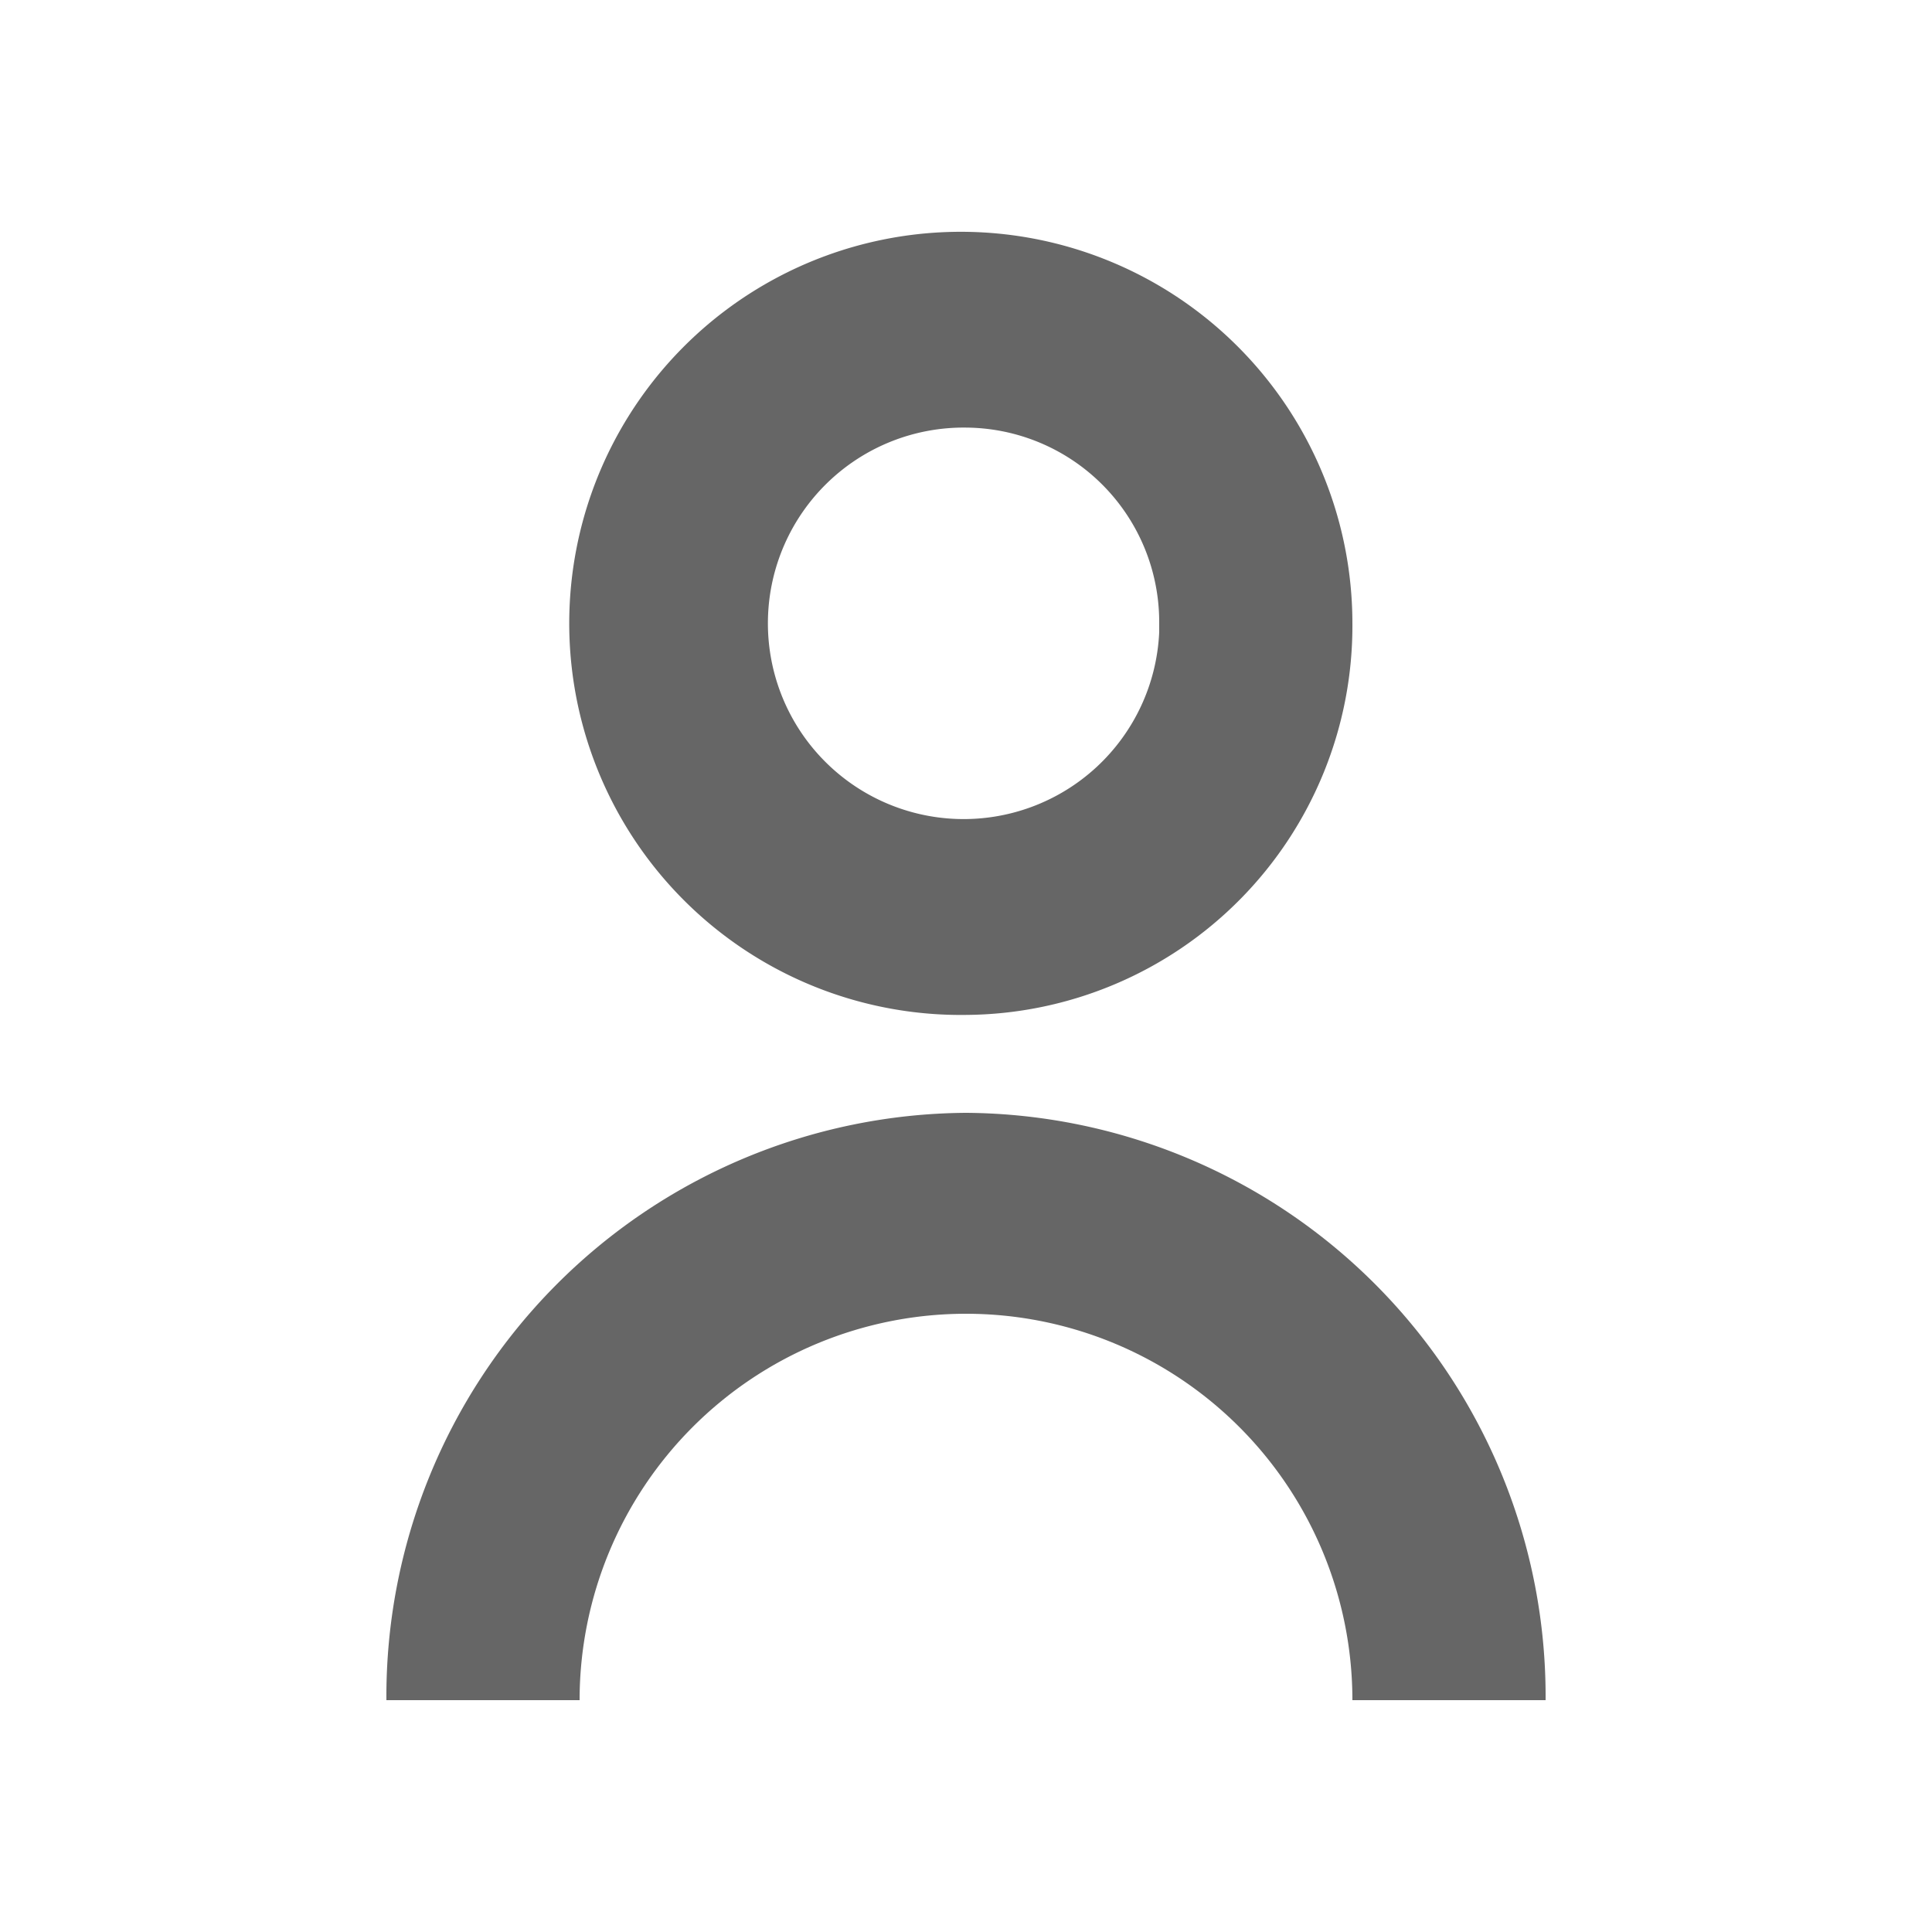
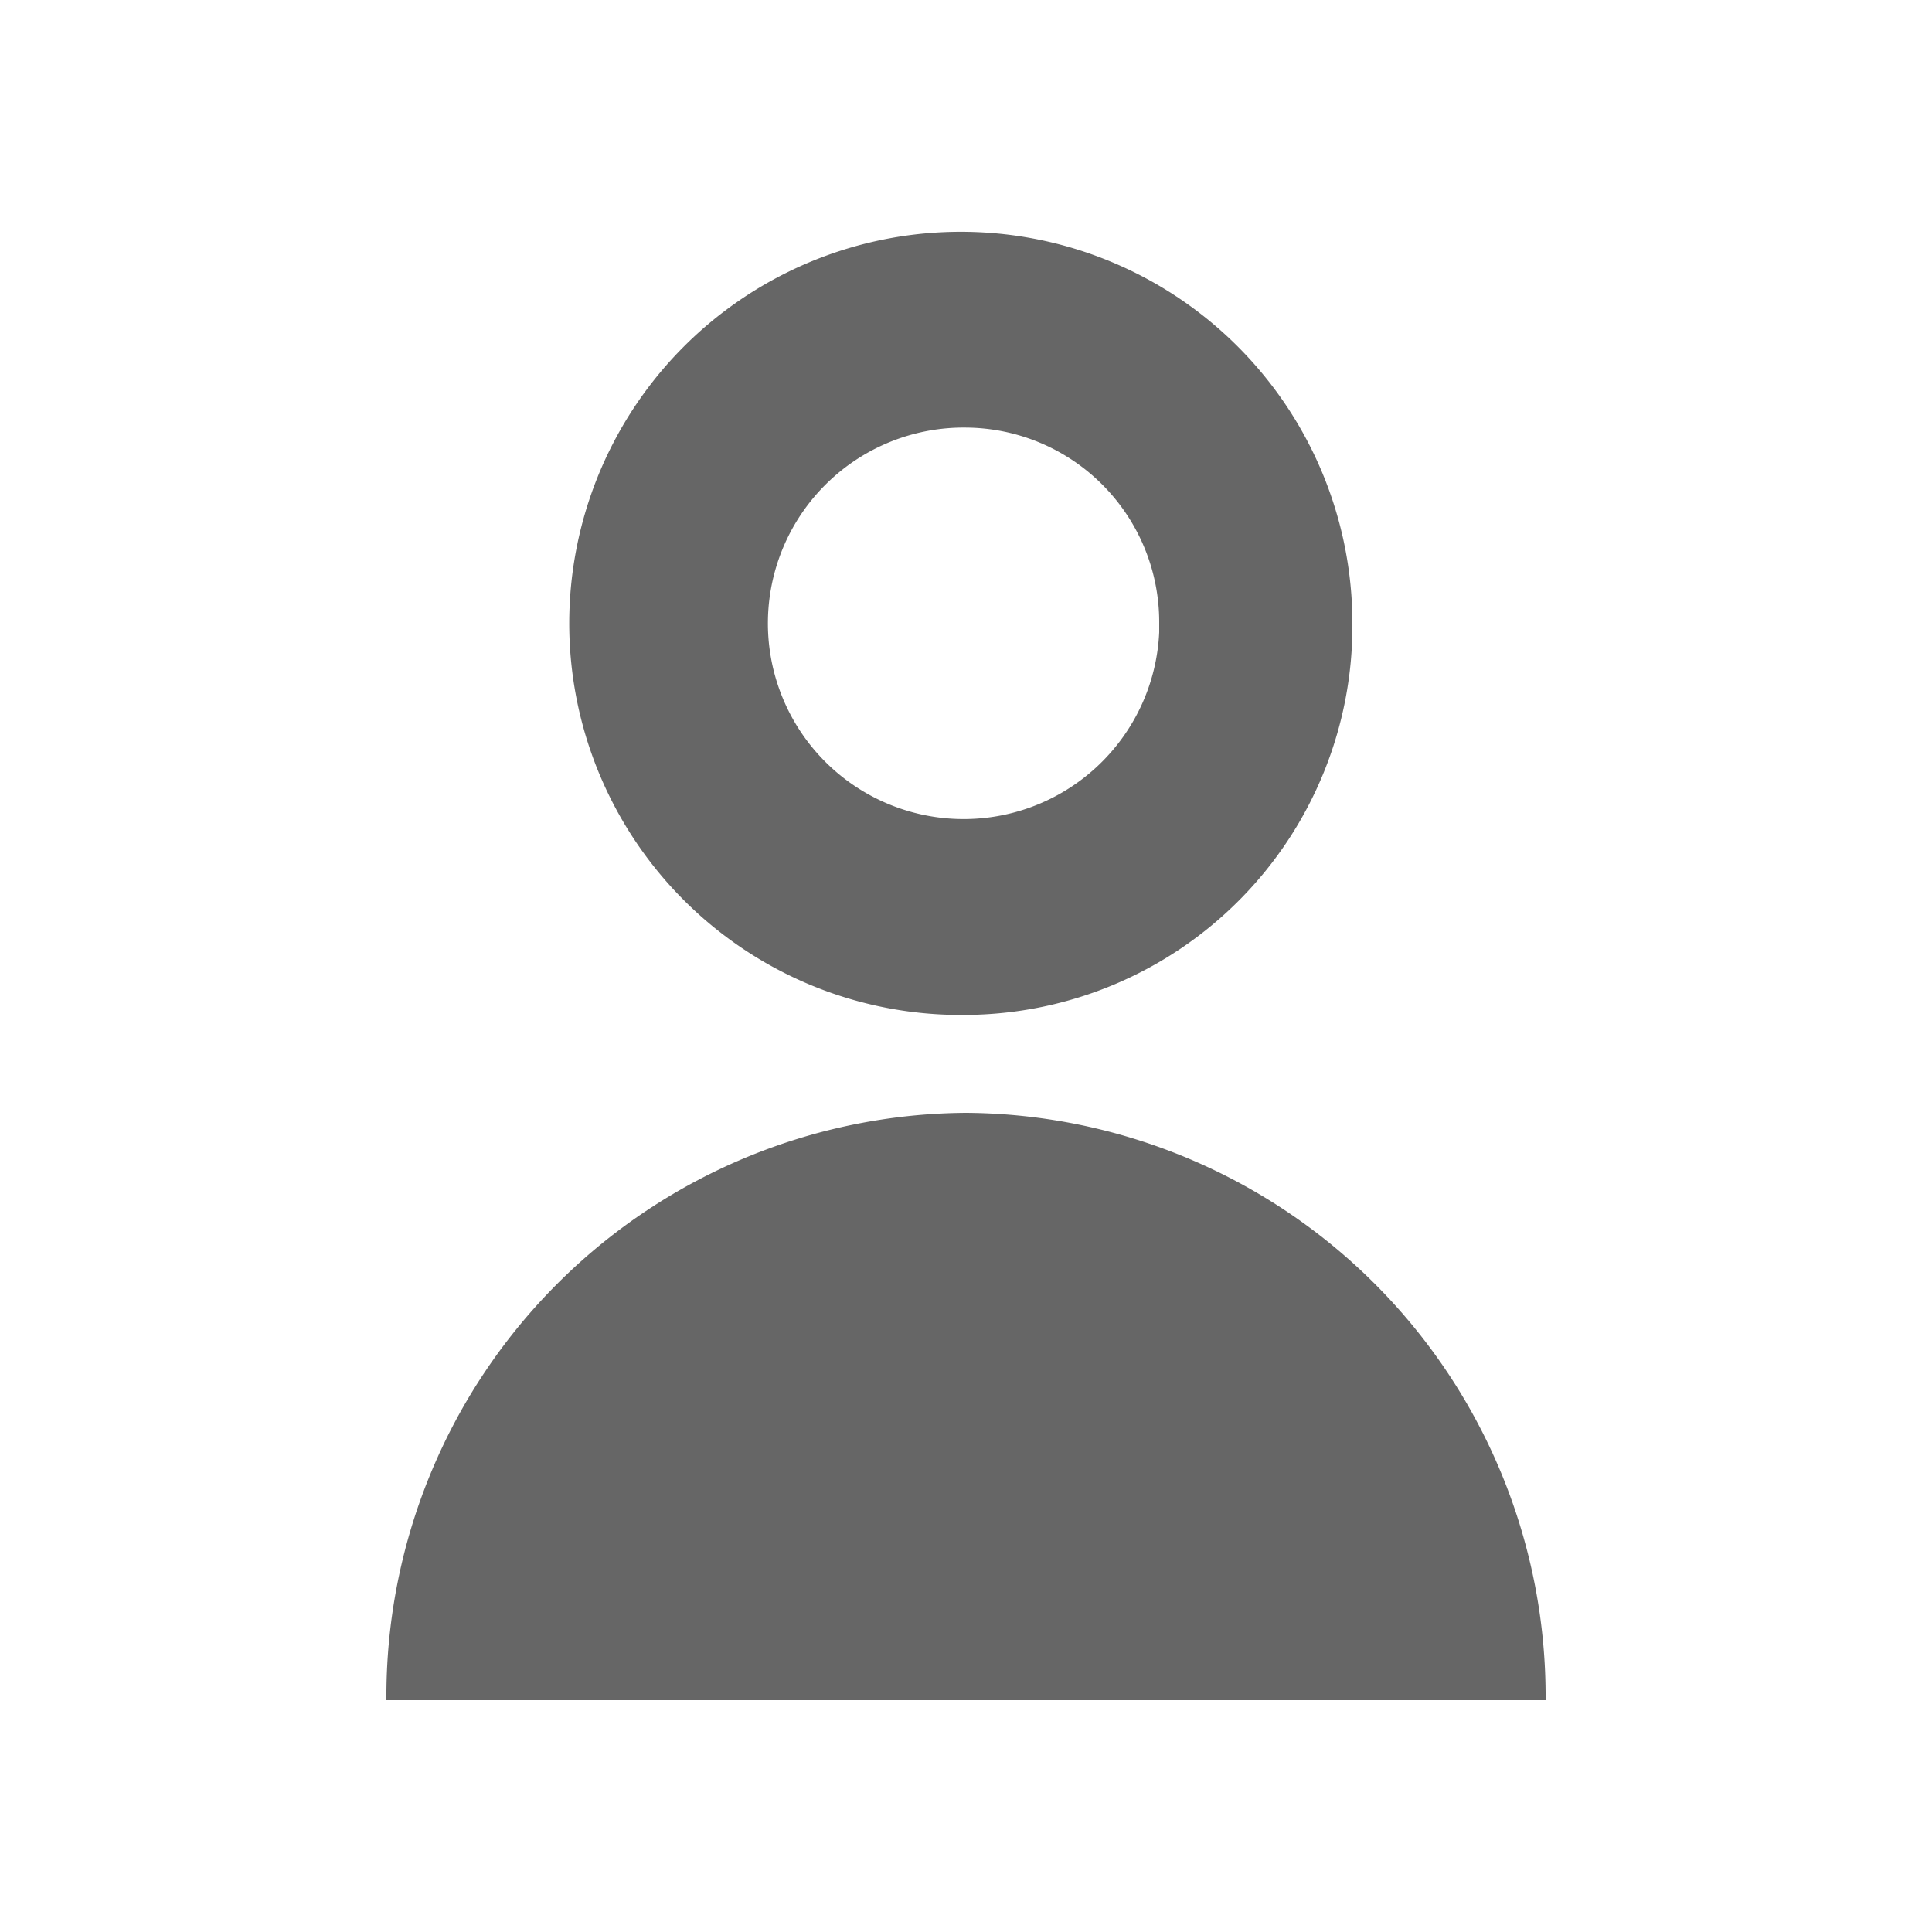
<svg xmlns="http://www.w3.org/2000/svg" width="25" height="25" viewBox="0 0 25 25">
  <g id="icon-user" transform="translate(-1298 -144)">
-     <rect id="Rectangle_1215" data-name="Rectangle 1215" width="25" height="25" transform="translate(1298 144)" fill="none" />
-     <path id="user_plus" d="M4.5,23H2a7.551,7.551,0,0,1,7.5-7.6A7.551,7.551,0,0,1,17,23H14.5a5,5,0,1,0-10,0Zm5-8.867a5.067,5.067,0,1,1,5-5.067A5.034,5.034,0,0,1,9.5,14.133Zm0-7.6A2.533,2.533,0,1,0,12,9.181V9.067A2.517,2.517,0,0,0,9.5,6.533Z" transform="translate(1301 143)" fill="#666" />
+     <path id="user_plus" d="M4.5,23H2a7.551,7.551,0,0,1,7.5-7.6A7.551,7.551,0,0,1,17,23H14.5Zm5-8.867a5.067,5.067,0,1,1,5-5.067A5.034,5.034,0,0,1,9.5,14.133Zm0-7.6A2.533,2.533,0,1,0,12,9.181V9.067A2.517,2.517,0,0,0,9.5,6.533Z" transform="translate(1301 143)" fill="#666" />
  </g>
</svg>